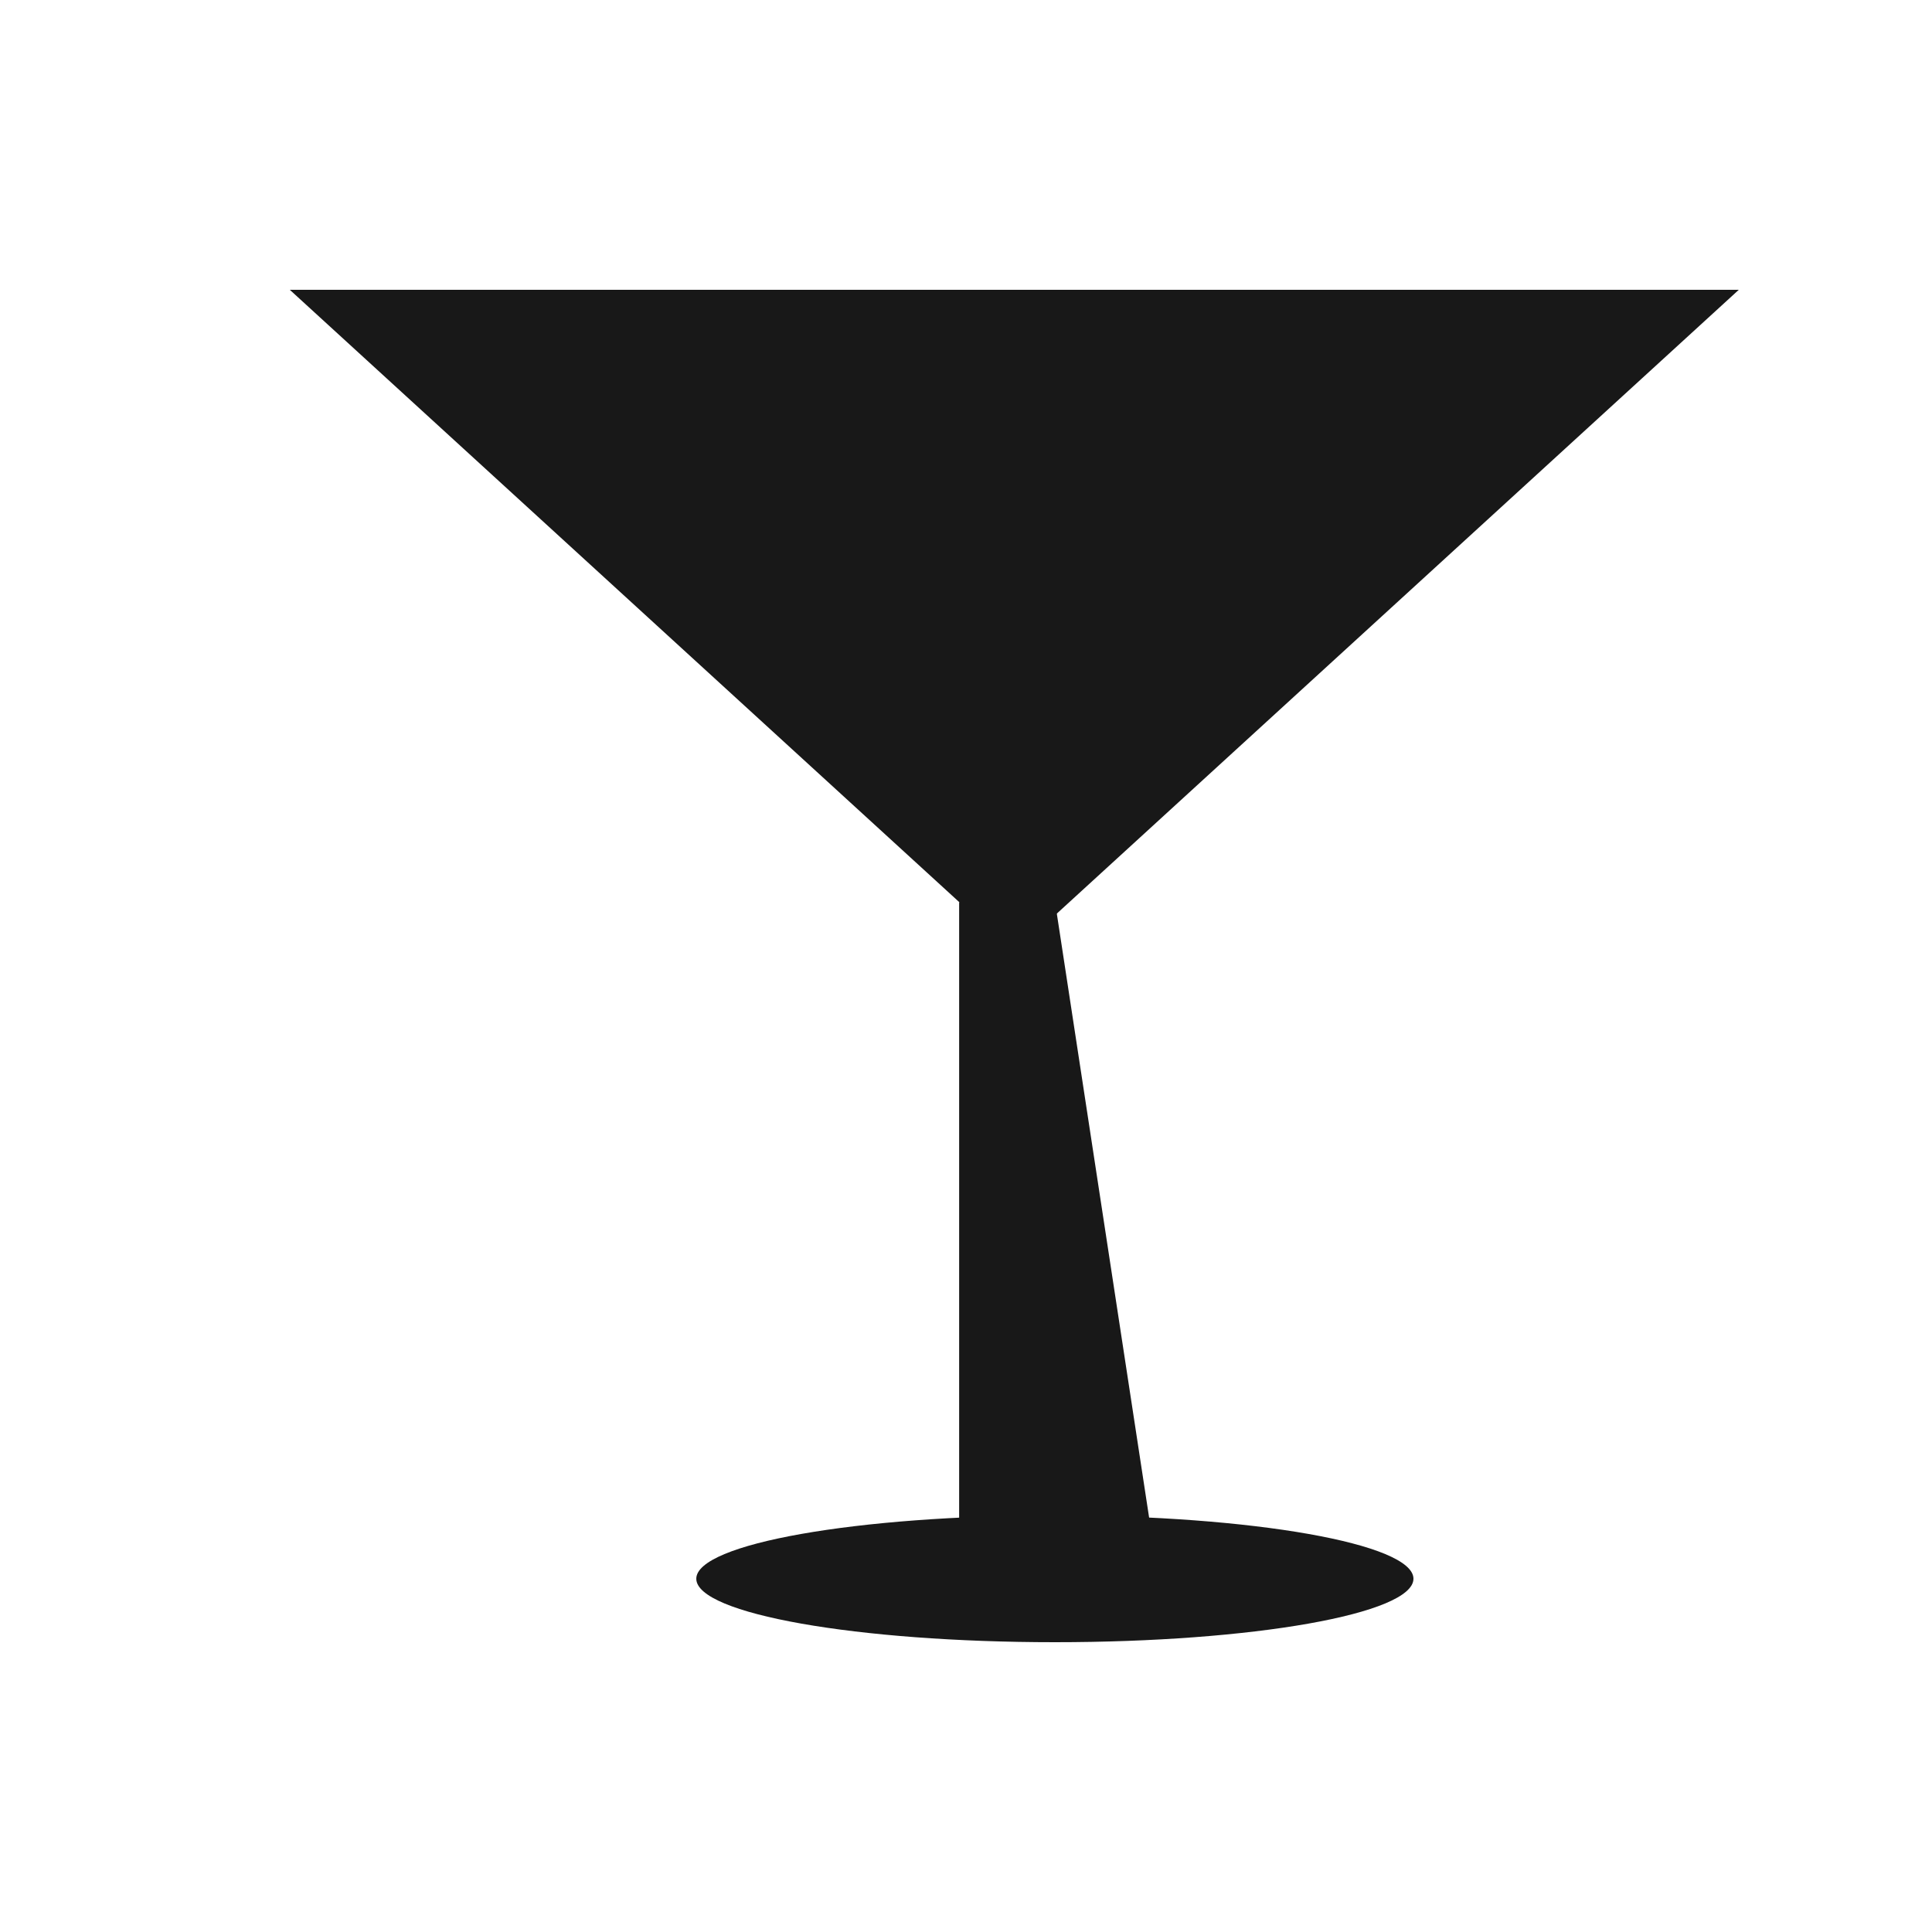
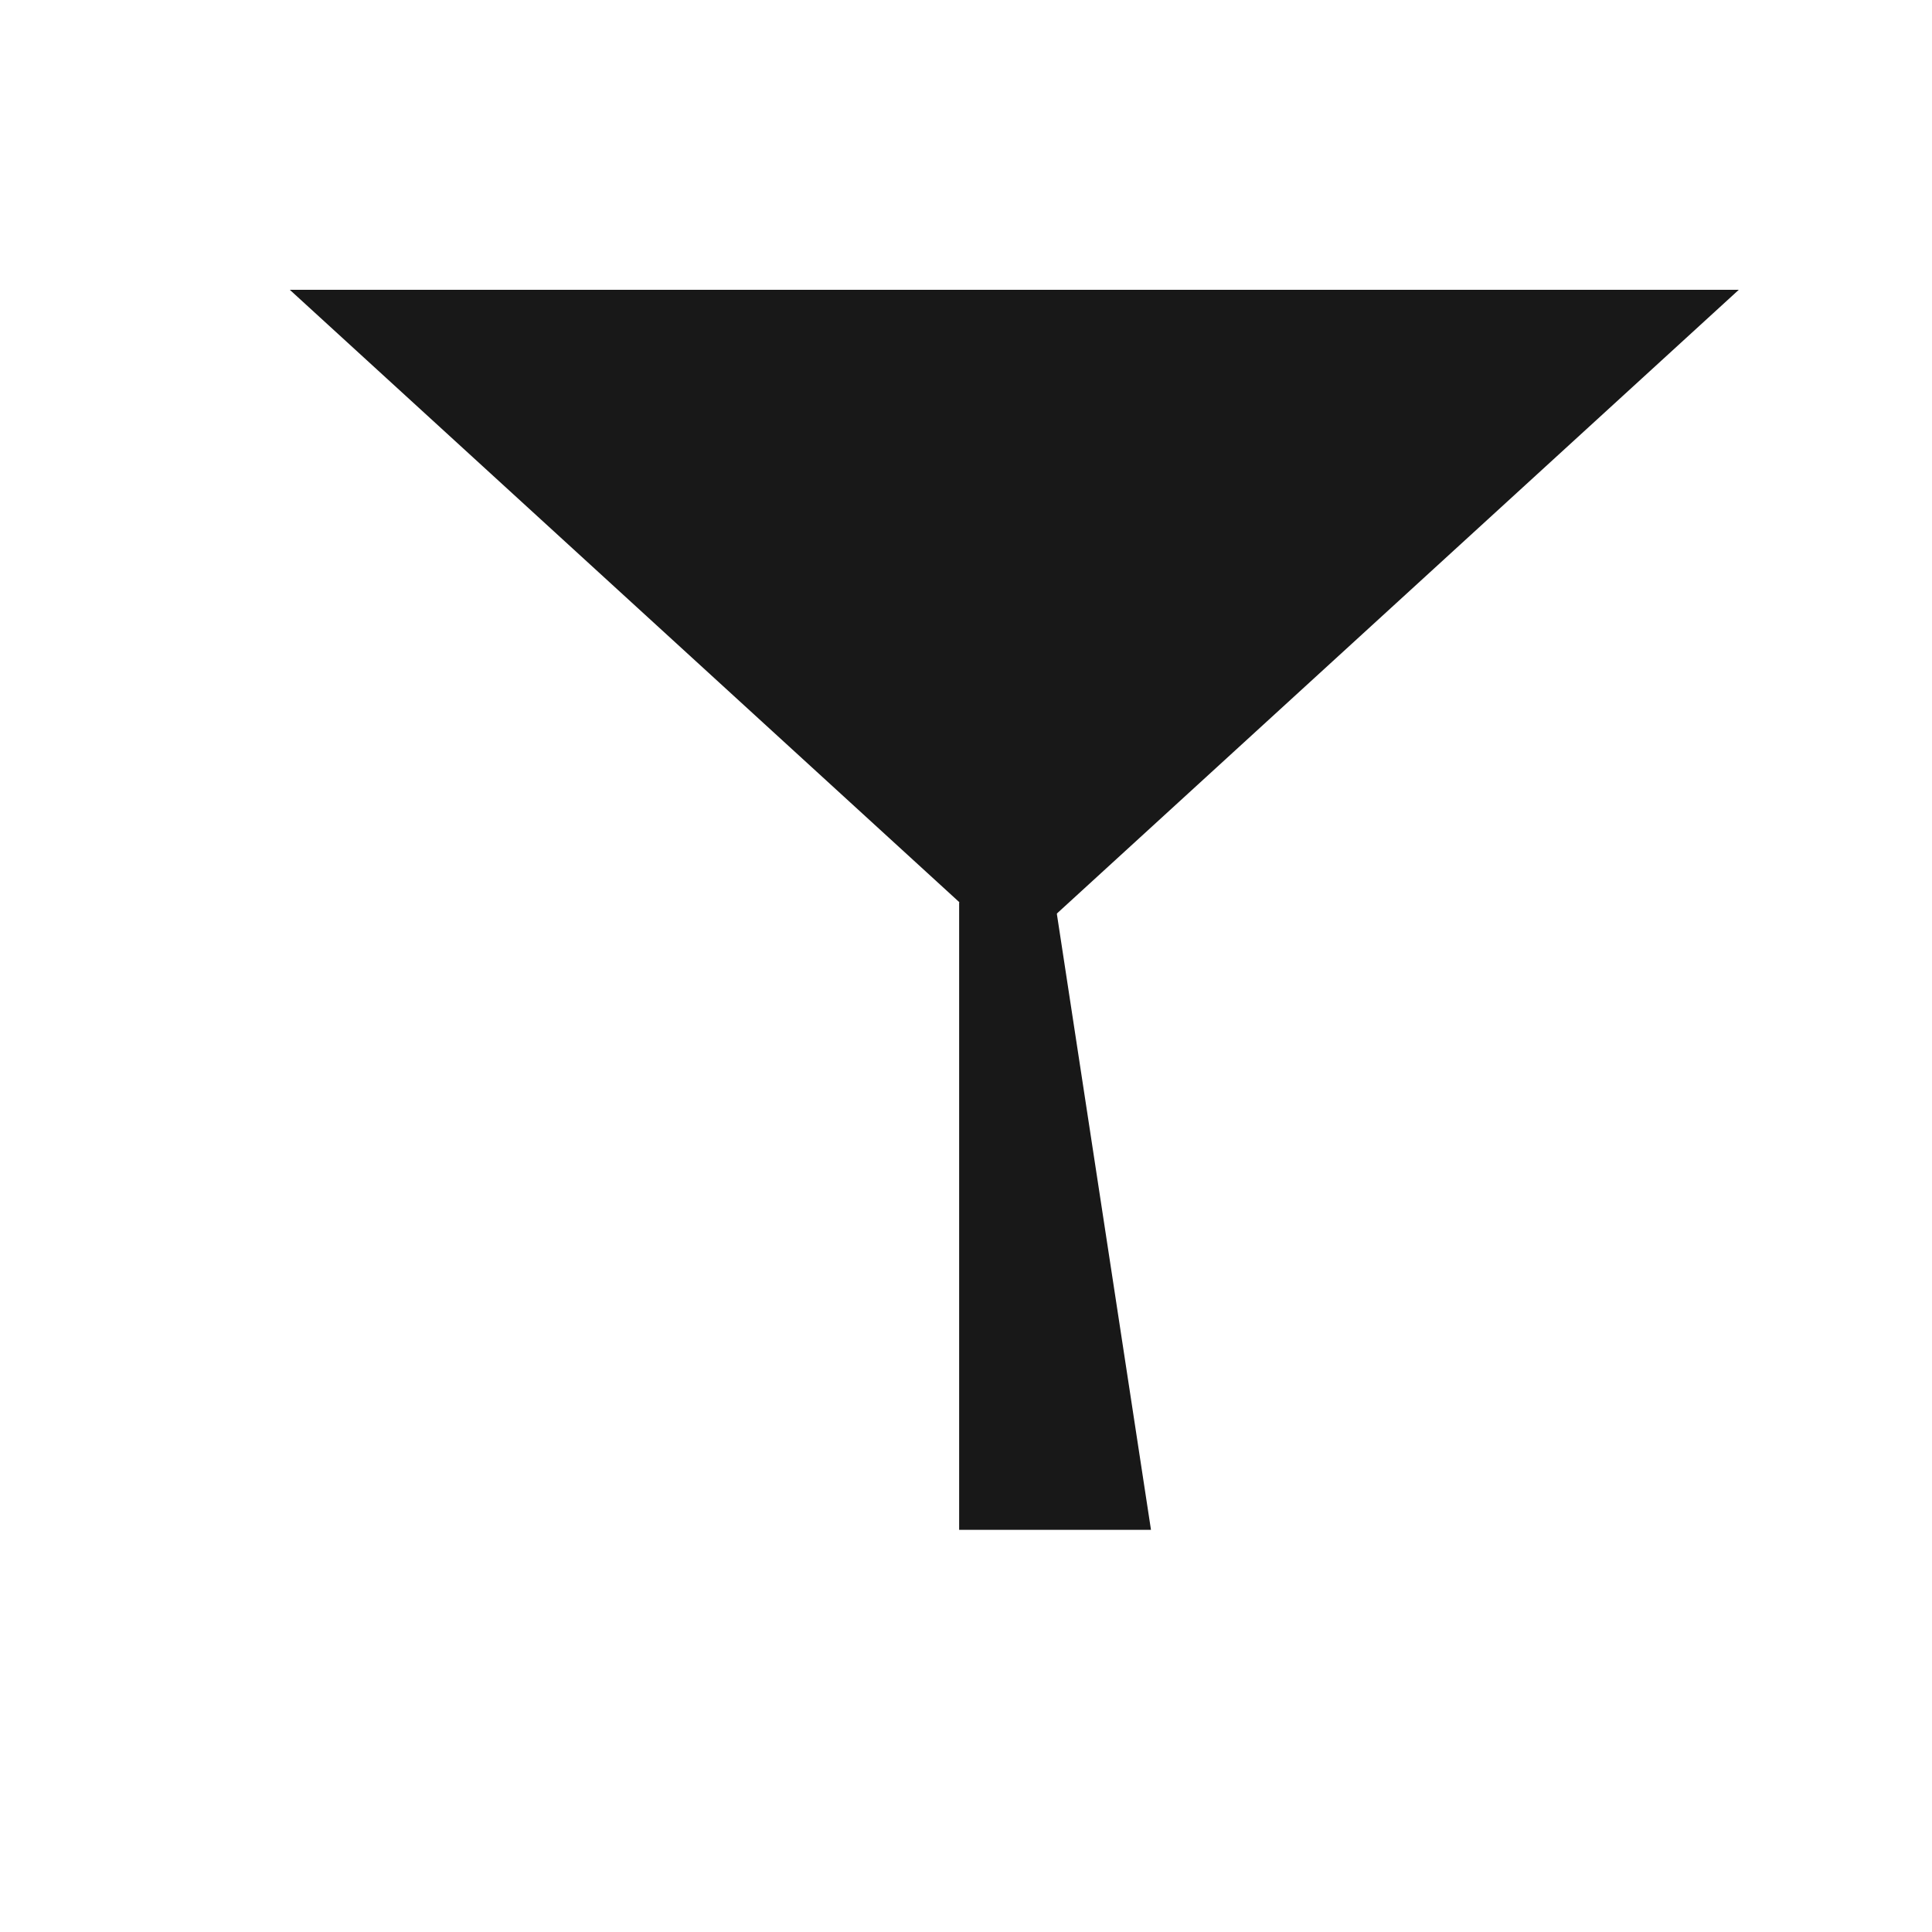
<svg xmlns="http://www.w3.org/2000/svg" width="20" height="20" viewBox="0 0 20 20" fill="none">
  <path d="M9.929 15.837L9.929 9.339H10.922L11.915 15.837H9.929Z" fill="#181818" />
  <path d="M10.5 9.86L3 3L18 3L10.5 9.86Z" fill="#181818" />
-   <path d="M14.632 16.343C14.632 16.706 12.97 17 10.92 17C8.87 17 7.208 16.706 7.208 16.343C7.208 15.981 8.87 15.687 10.92 15.687C12.97 15.687 14.632 15.981 14.632 16.343Z" fill="#181818" />
</svg>